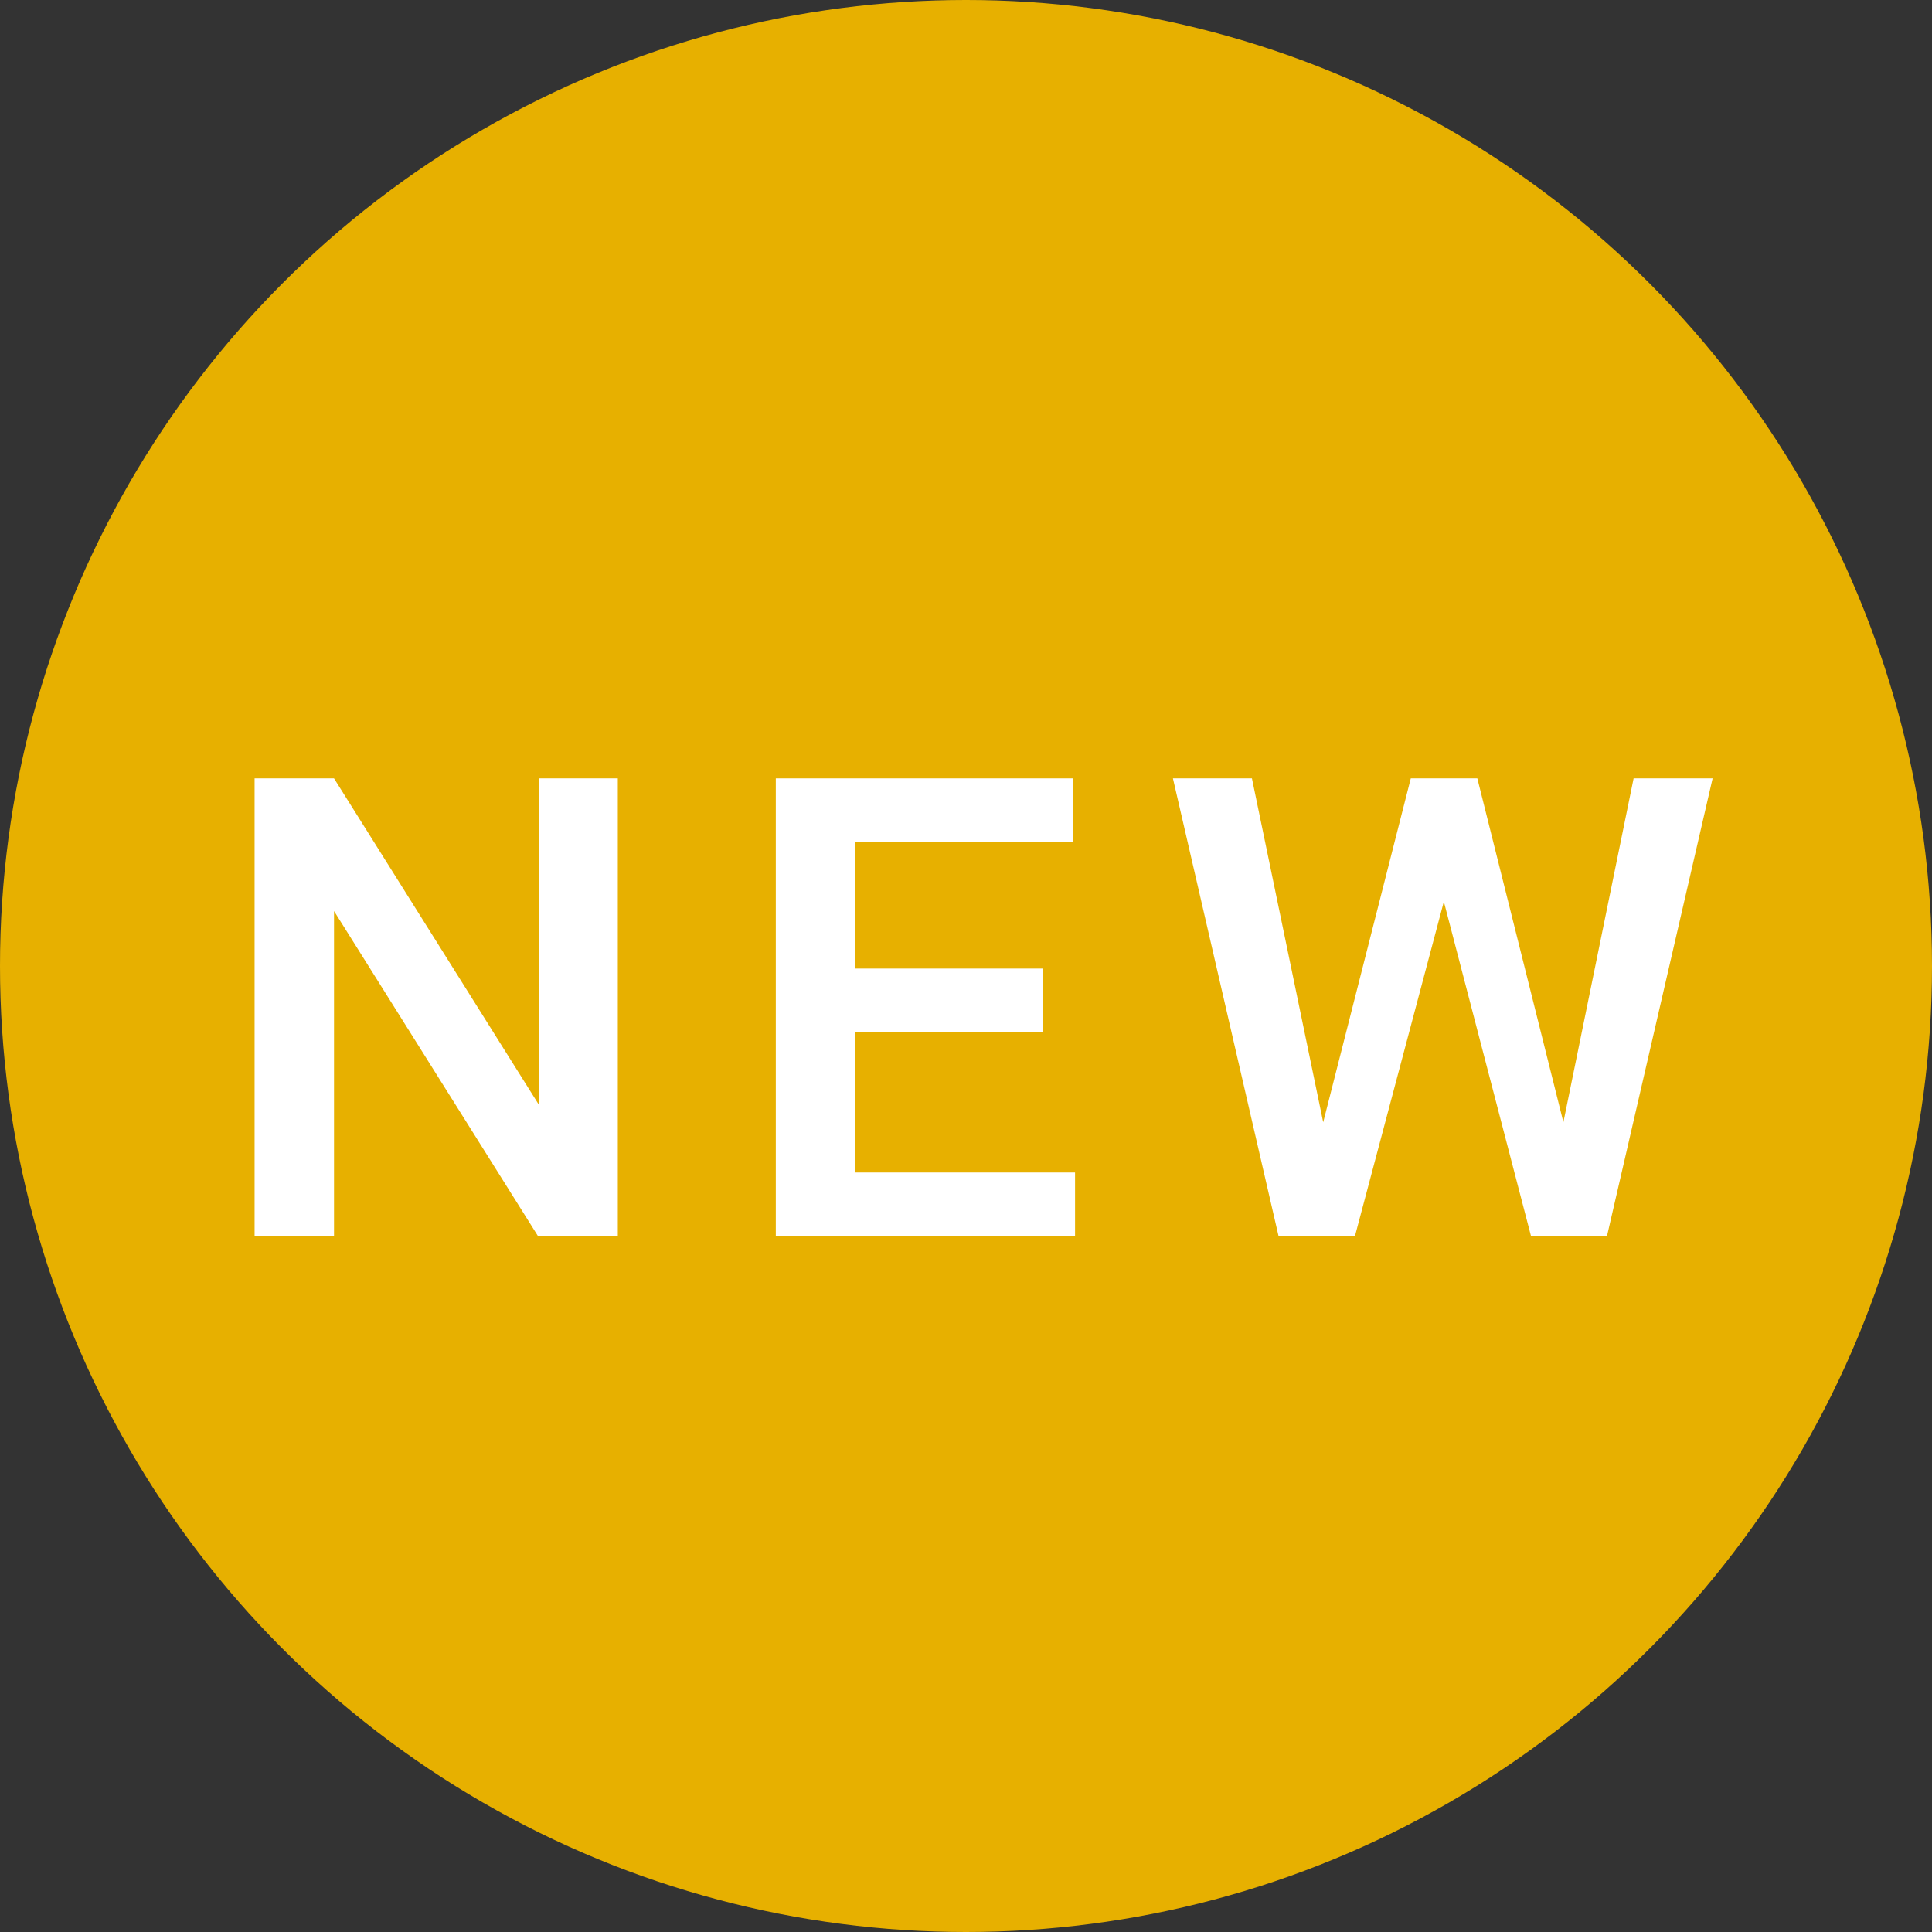
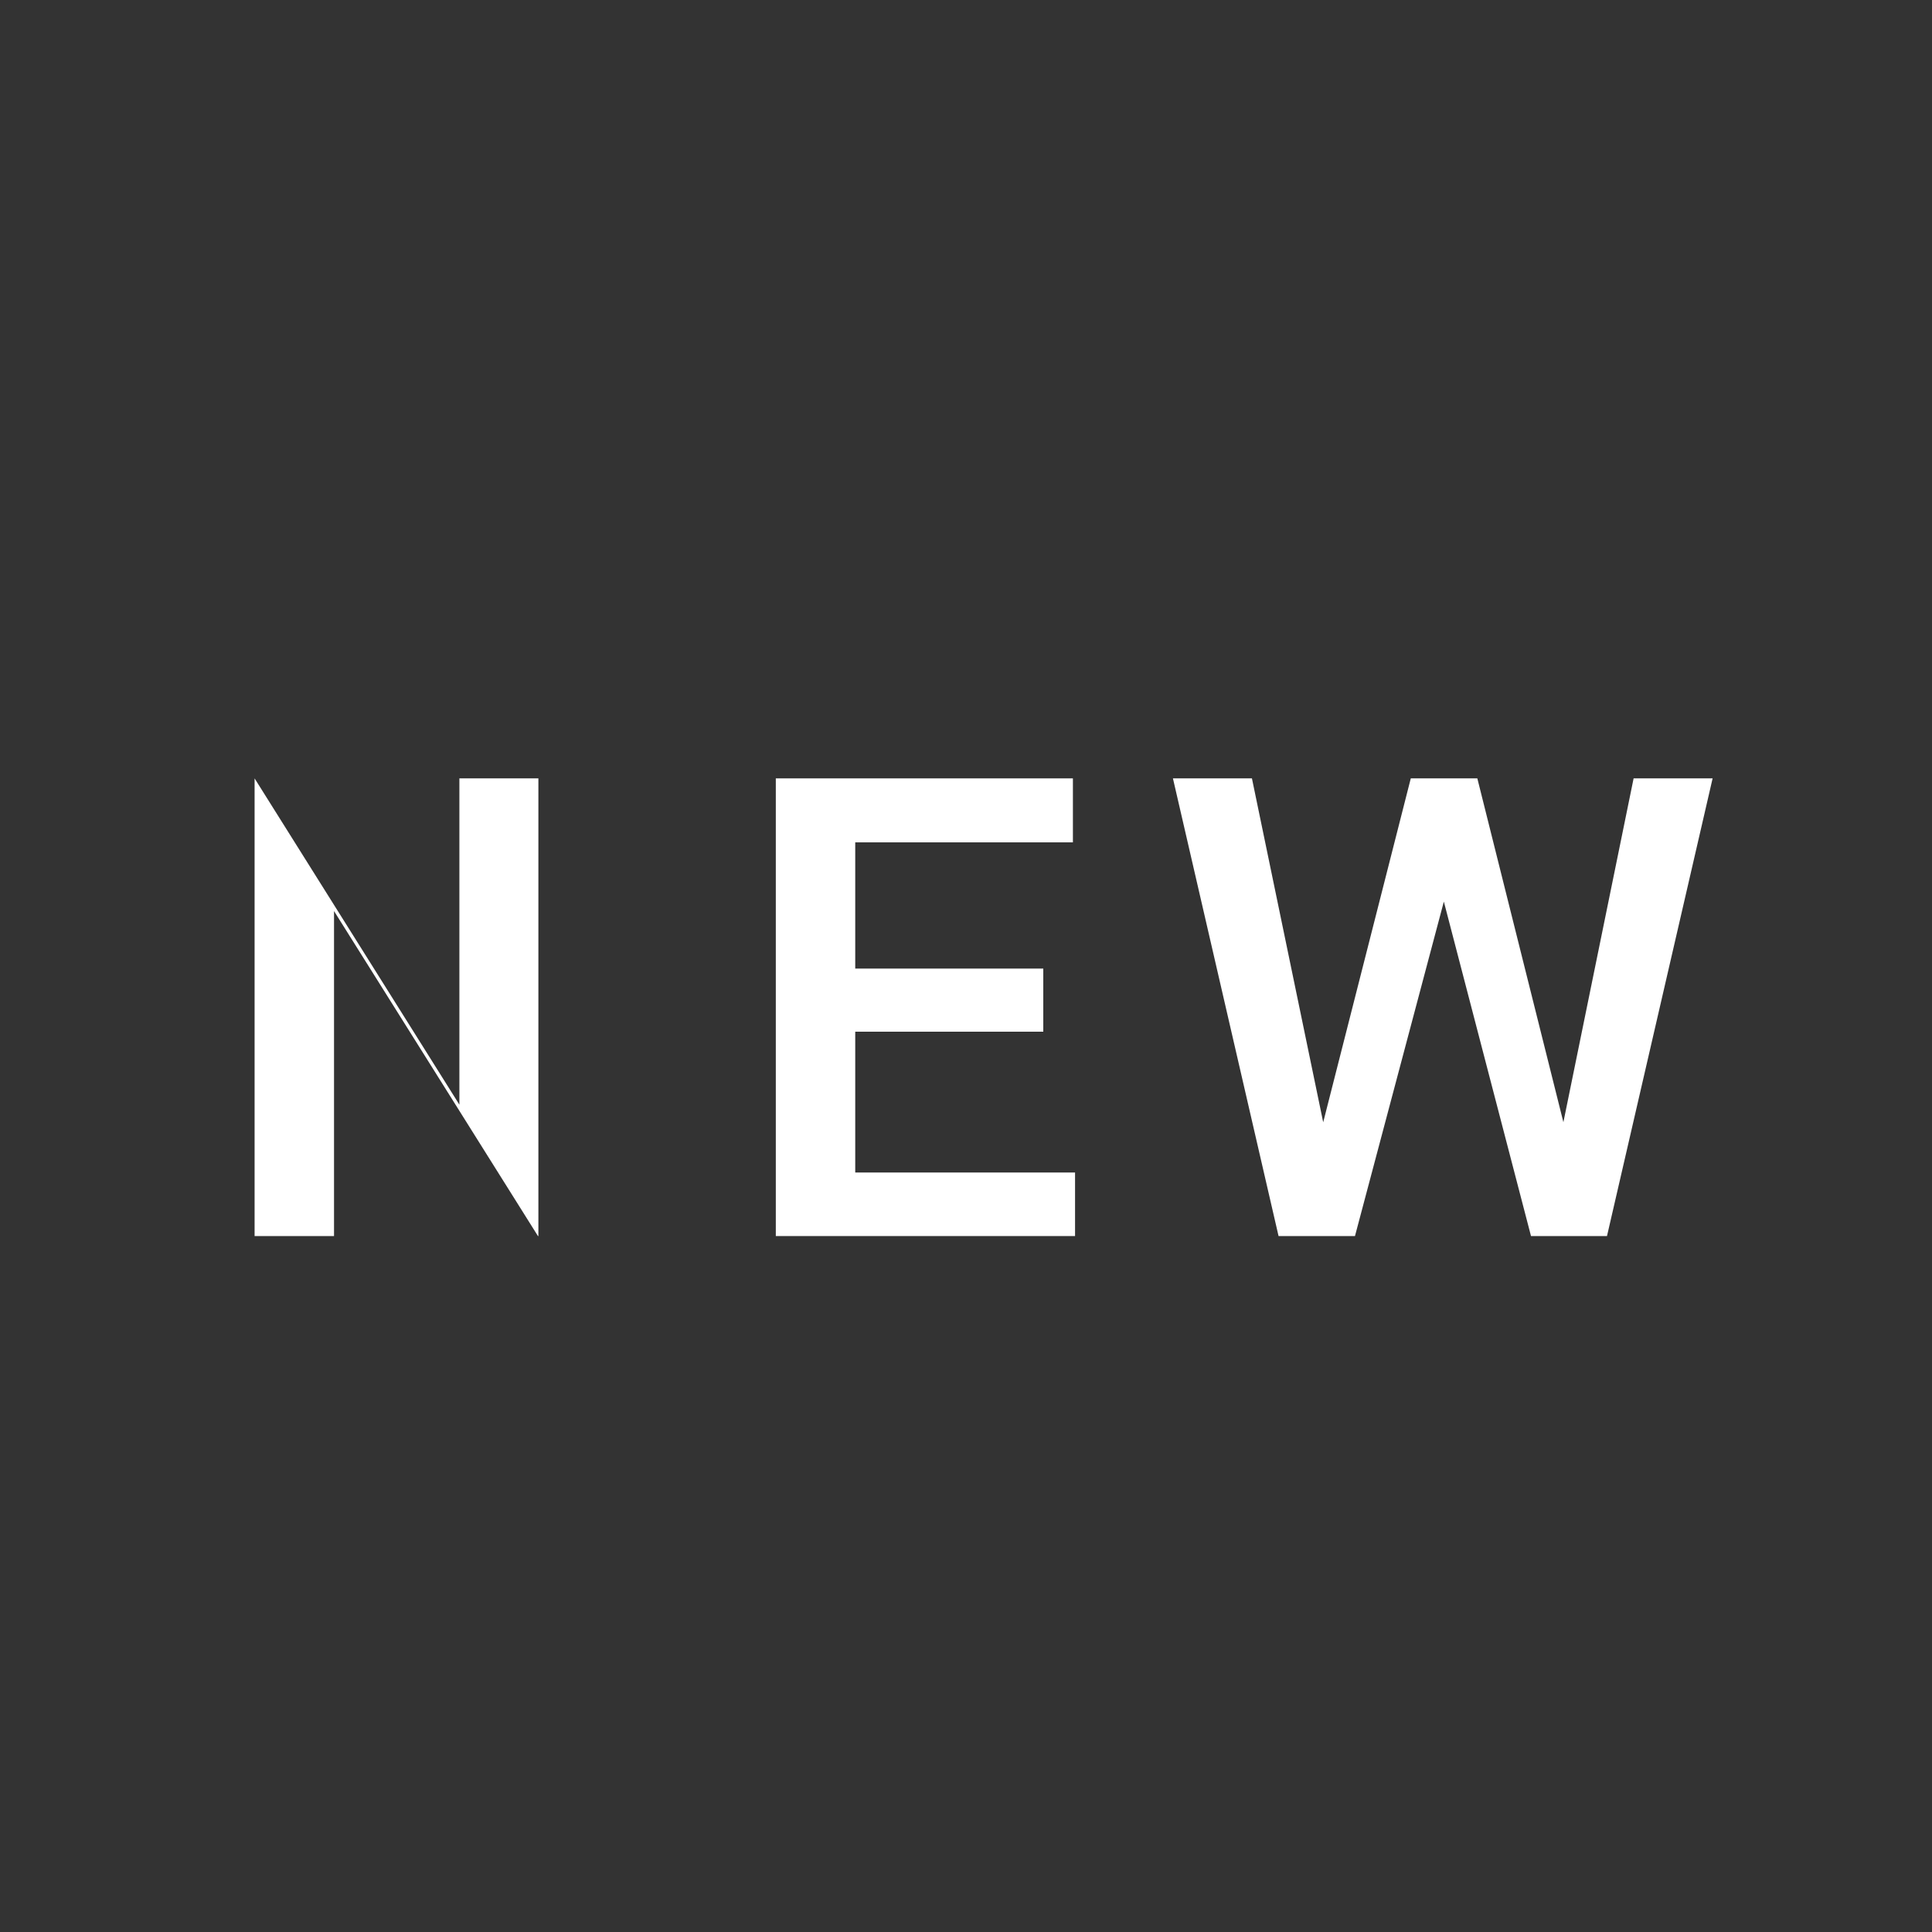
<svg xmlns="http://www.w3.org/2000/svg" id="_イヤー_2" viewBox="0 0 45 45">
  <rect x="0" y="0" width="45" height="45" fill="#333333" stroke="none" />
  <defs>
    <style>.cls-1{fill:#e7b000;}.cls-2{fill:#fff;}</style>
  </defs>
  <g id="contents">
    <g>
-       <circle class="cls-1" cx="22.5" cy="22.5" r="22.5" />
      <g>
-         <path class="cls-2" d="M14.38,28.79h-1.85l-4.75-7.57v7.57h-1.85v-10.66h1.85l4.77,7.6v-7.6h1.84v10.66Z" />
+         <path class="cls-2" d="M14.38,28.79h-1.85l-4.75-7.57v7.57h-1.85v-10.66l4.77,7.6v-7.6h1.84v10.66Z" />
        <path class="cls-2" d="M24.3,24.03h-4.38v3.28h5.12v1.48h-6.97v-10.66h6.92v1.49h-5.07v2.94h4.38v1.46Z" />
        <path class="cls-2" d="M36.41,26.16l1.64-8.03h1.84l-2.46,10.66h-1.77l-2.03-7.79-2.07,7.79h-1.78l-2.46-10.66h1.84l1.66,8.01,2.04-8.01h1.55l2.01,8.03Z" />
      </g>
    </g>
  </g>
</svg>